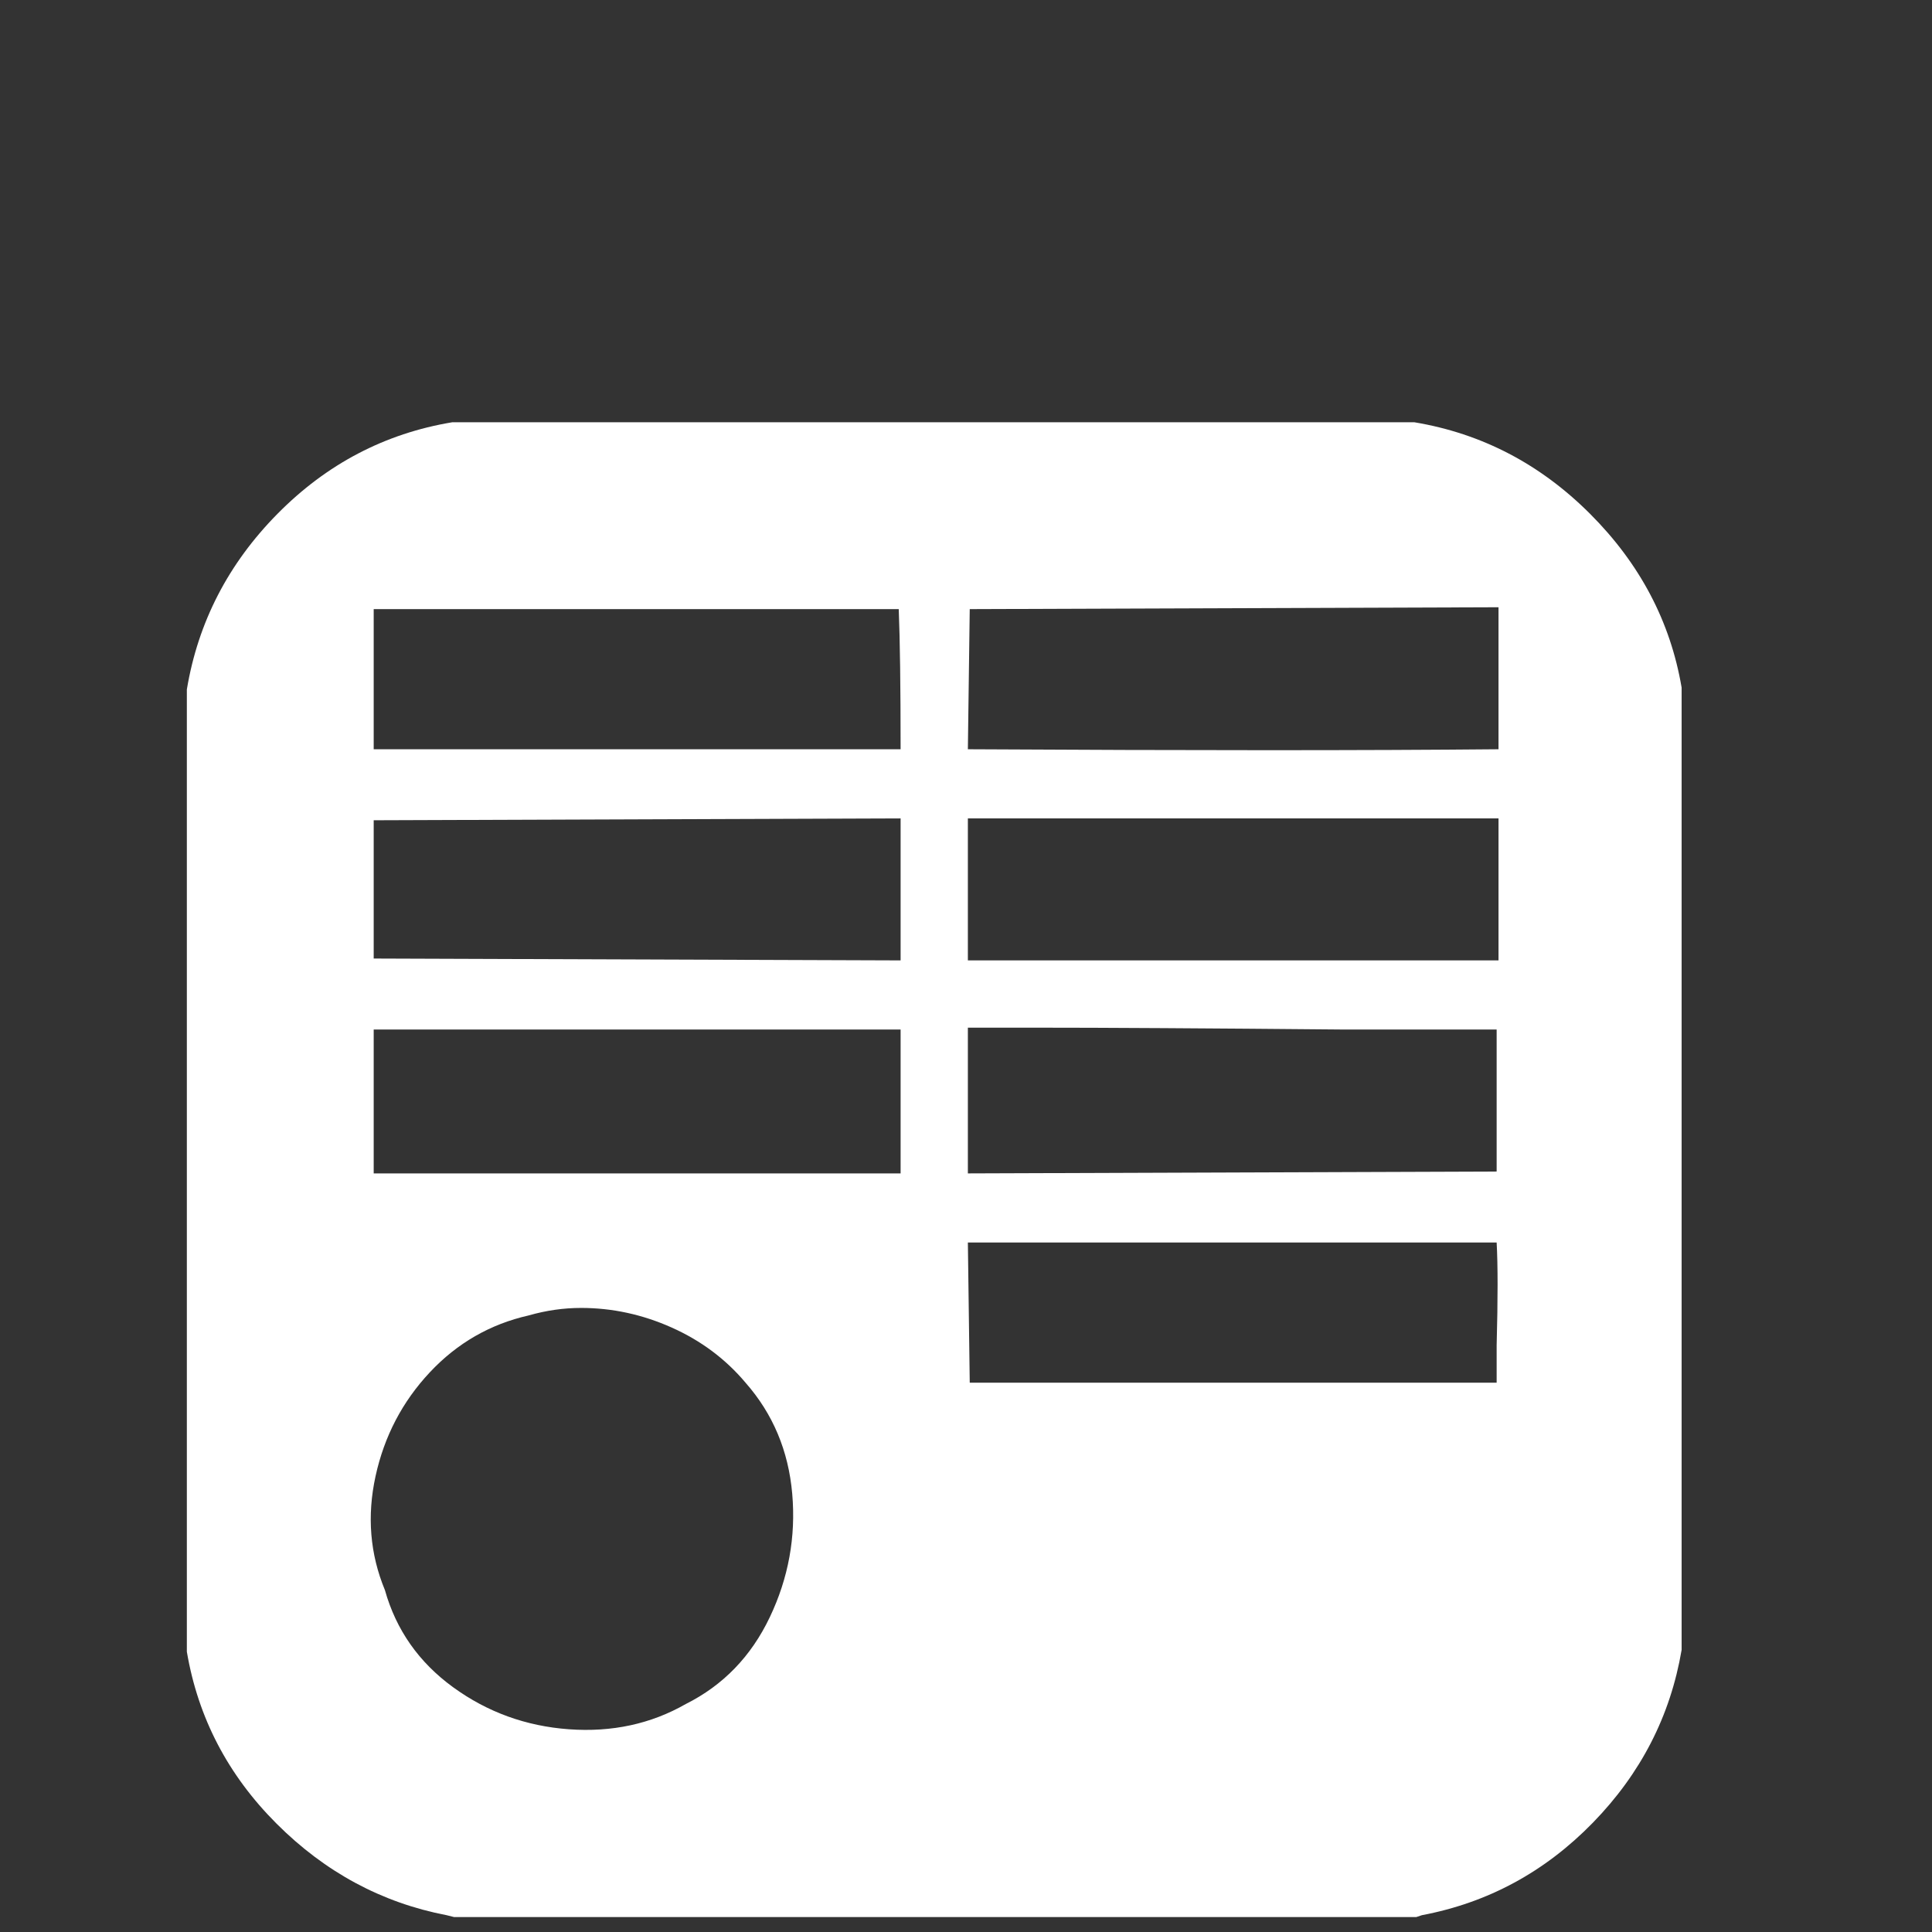
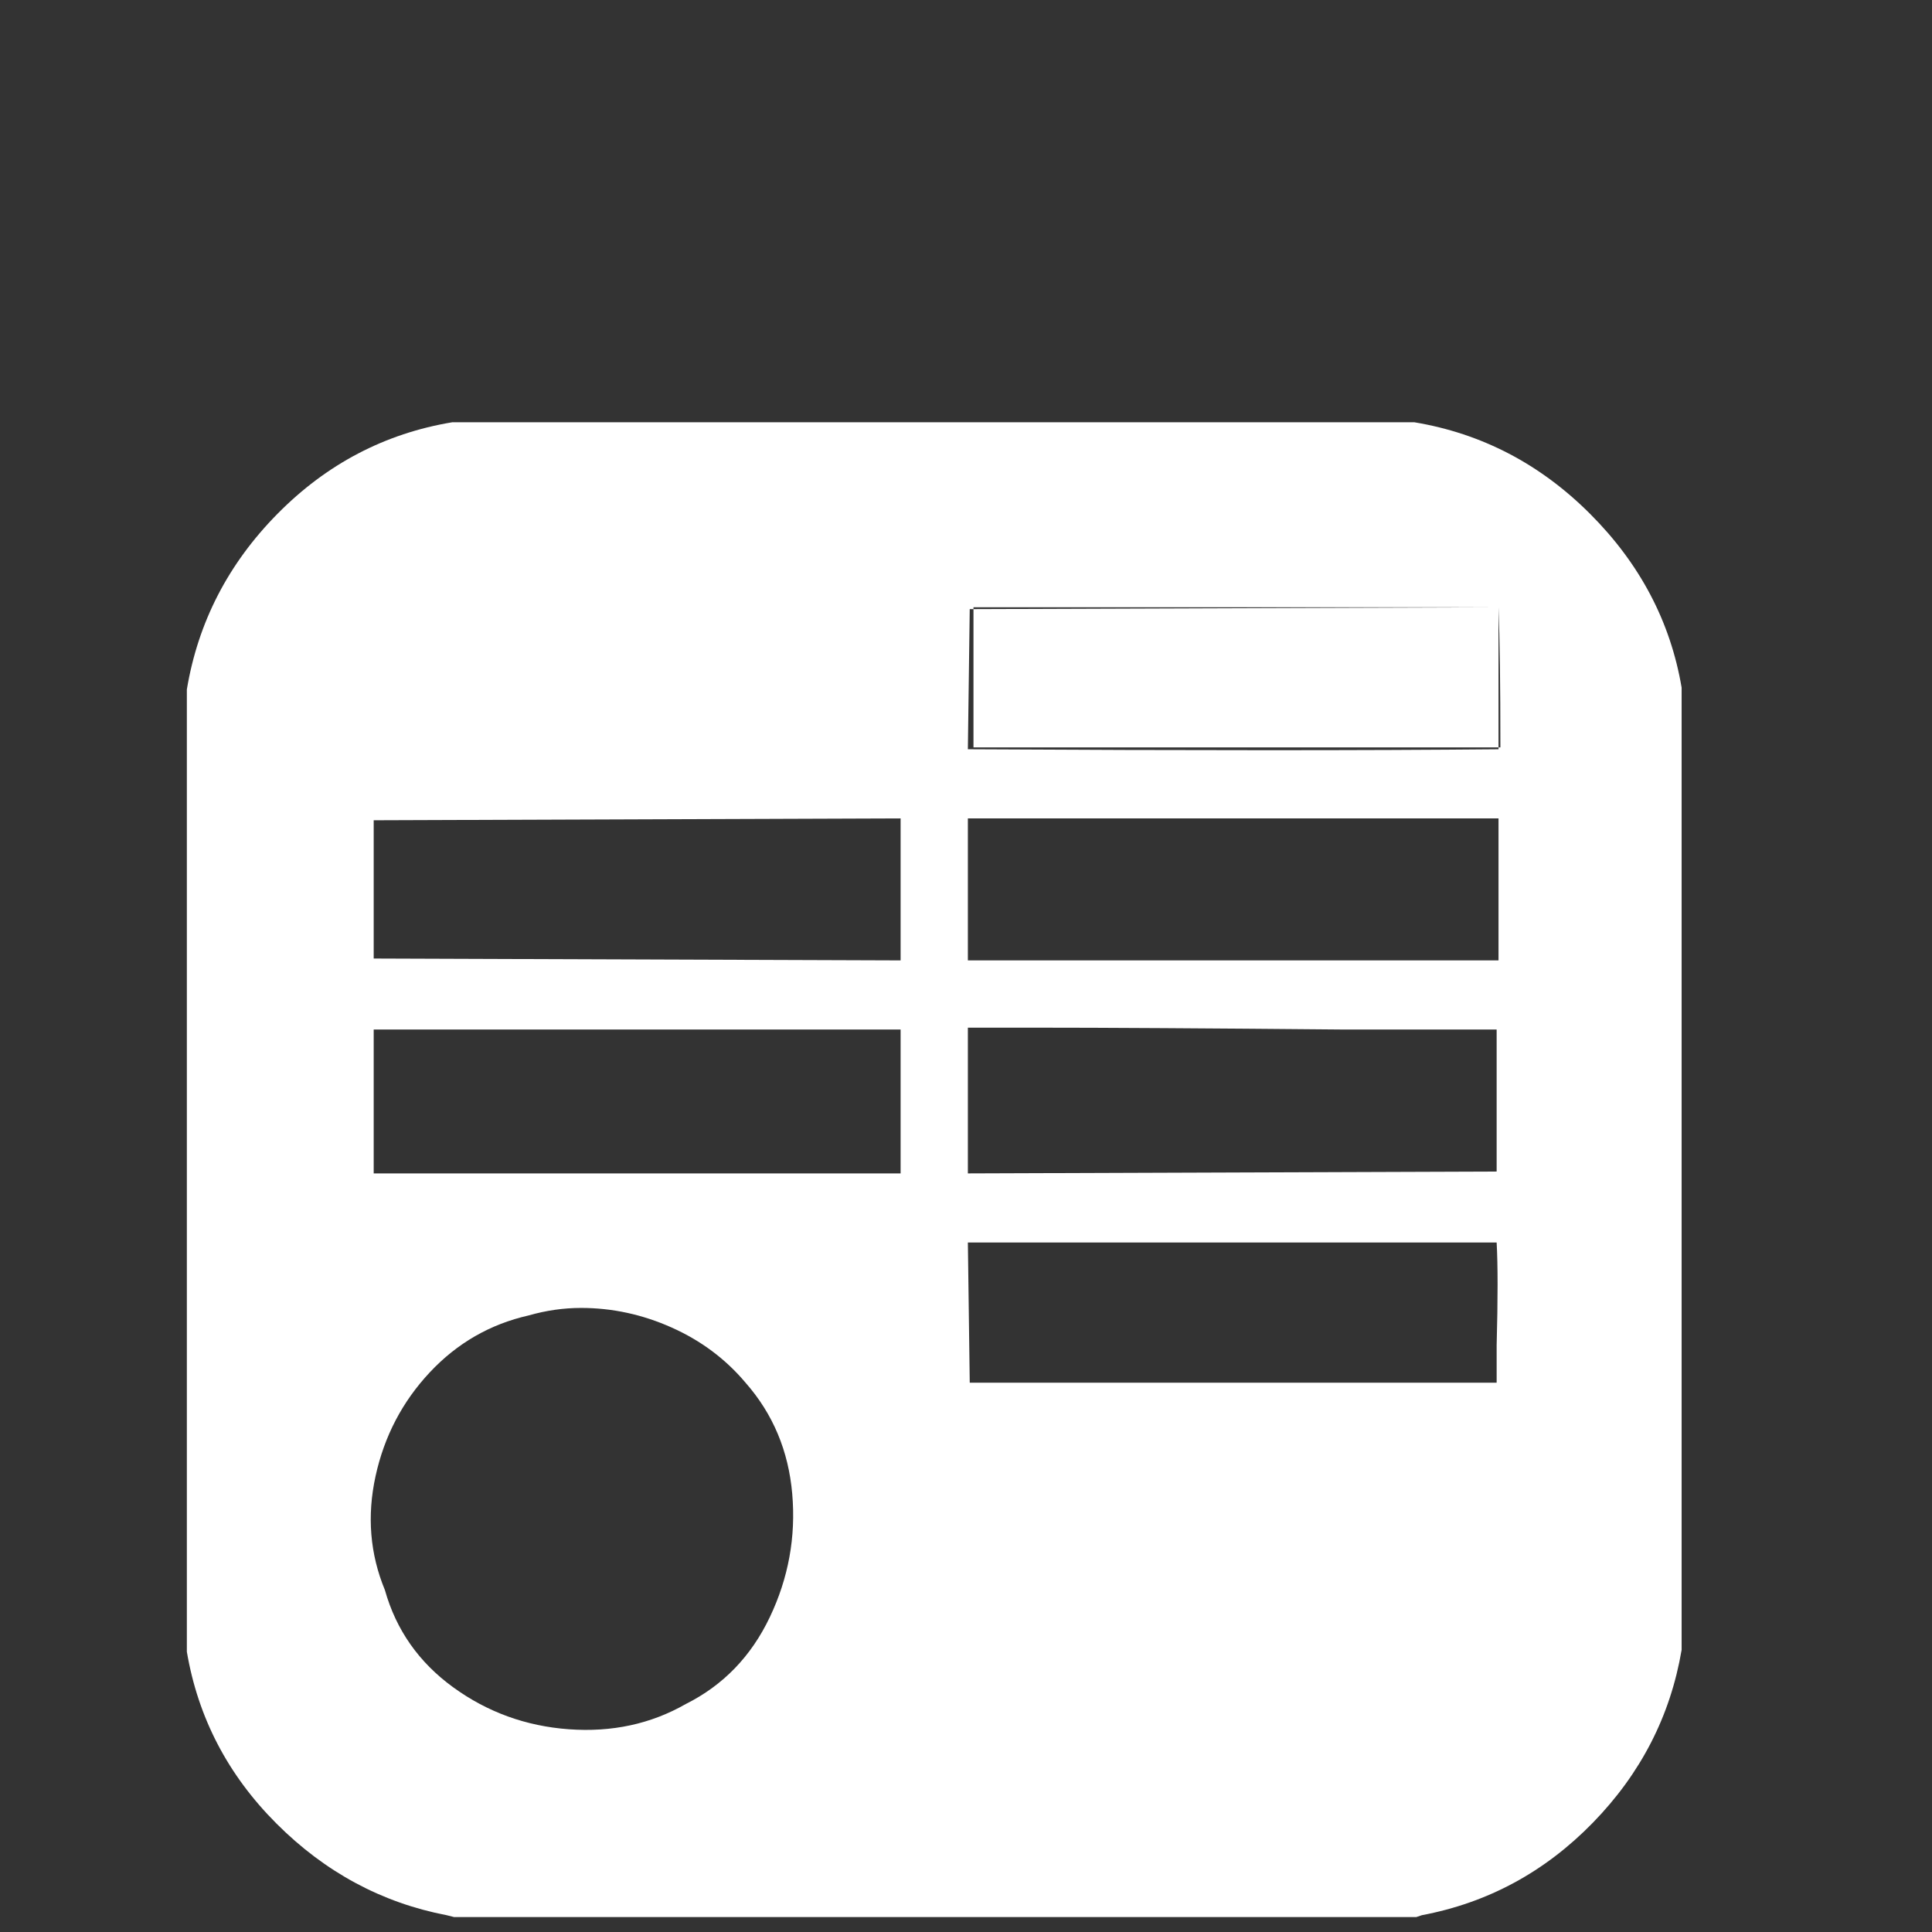
<svg xmlns="http://www.w3.org/2000/svg" viewBox="0 0 1034 1034" version="1.1">
  <rect x="0" y="0" width="1034" height="1034" fill="#333333" stroke="none" />
-   <path fill="#ffffff" d="M242 226q-54 9 -93.5 49t-48.5 94v515q9 53 48 92t91 49l4 1h515l3 -1q53 -10 91.5 -49.5t47.5 -92.5v-515q-9 -53 -49 -93t-94 -49h-515zM802 325v38v38q-106 1 -284 0l1 -75zM481 326q1 25 1 75h-282v-75h281zM660 438h142v76h-284v-76h142zM482 438v0v76l-282 -1v-74z M554 550q55 0 165 1h82v76l-283 1v-78h36zM482 550v26v52h-282v-77h282v-1zM518 665h121h162q1 18 0 55v20h-282zM311 700q25 0 48.5 10.5t39.5 29.5q22 25 25 59.5t-12 66t-45 46.5q-28 16 -62.5 13.5t-62 -22.5t-36.5 -52q-12 -29 -5 -61t29 -55.5t53 -30.5q14 -4 28 -4z " />
+   <path fill="#ffffff" d="M242 226q-54 9 -93.5 49t-48.5 94v515q9 53 48 92t91 49l4 1h515l3 -1q53 -10 91.5 -49.5t47.5 -92.5v-515q-9 -53 -49 -93t-94 -49h-515zM802 325v38v38q-106 1 -284 0l1 -75zq1 25 1 75h-282v-75h281zM660 438h142v76h-284v-76h142zM482 438v0v76l-282 -1v-74z M554 550q55 0 165 1h82v76l-283 1v-78h36zM482 550v26v52h-282v-77h282v-1zM518 665h121h162q1 18 0 55v20h-282zM311 700q25 0 48.5 10.5t39.5 29.5q22 25 25 59.5t-12 66t-45 46.5q-28 16 -62.5 13.5t-62 -22.5t-36.5 -52q-12 -29 -5 -61t29 -55.5t53 -30.5q14 -4 28 -4z " />
</svg>